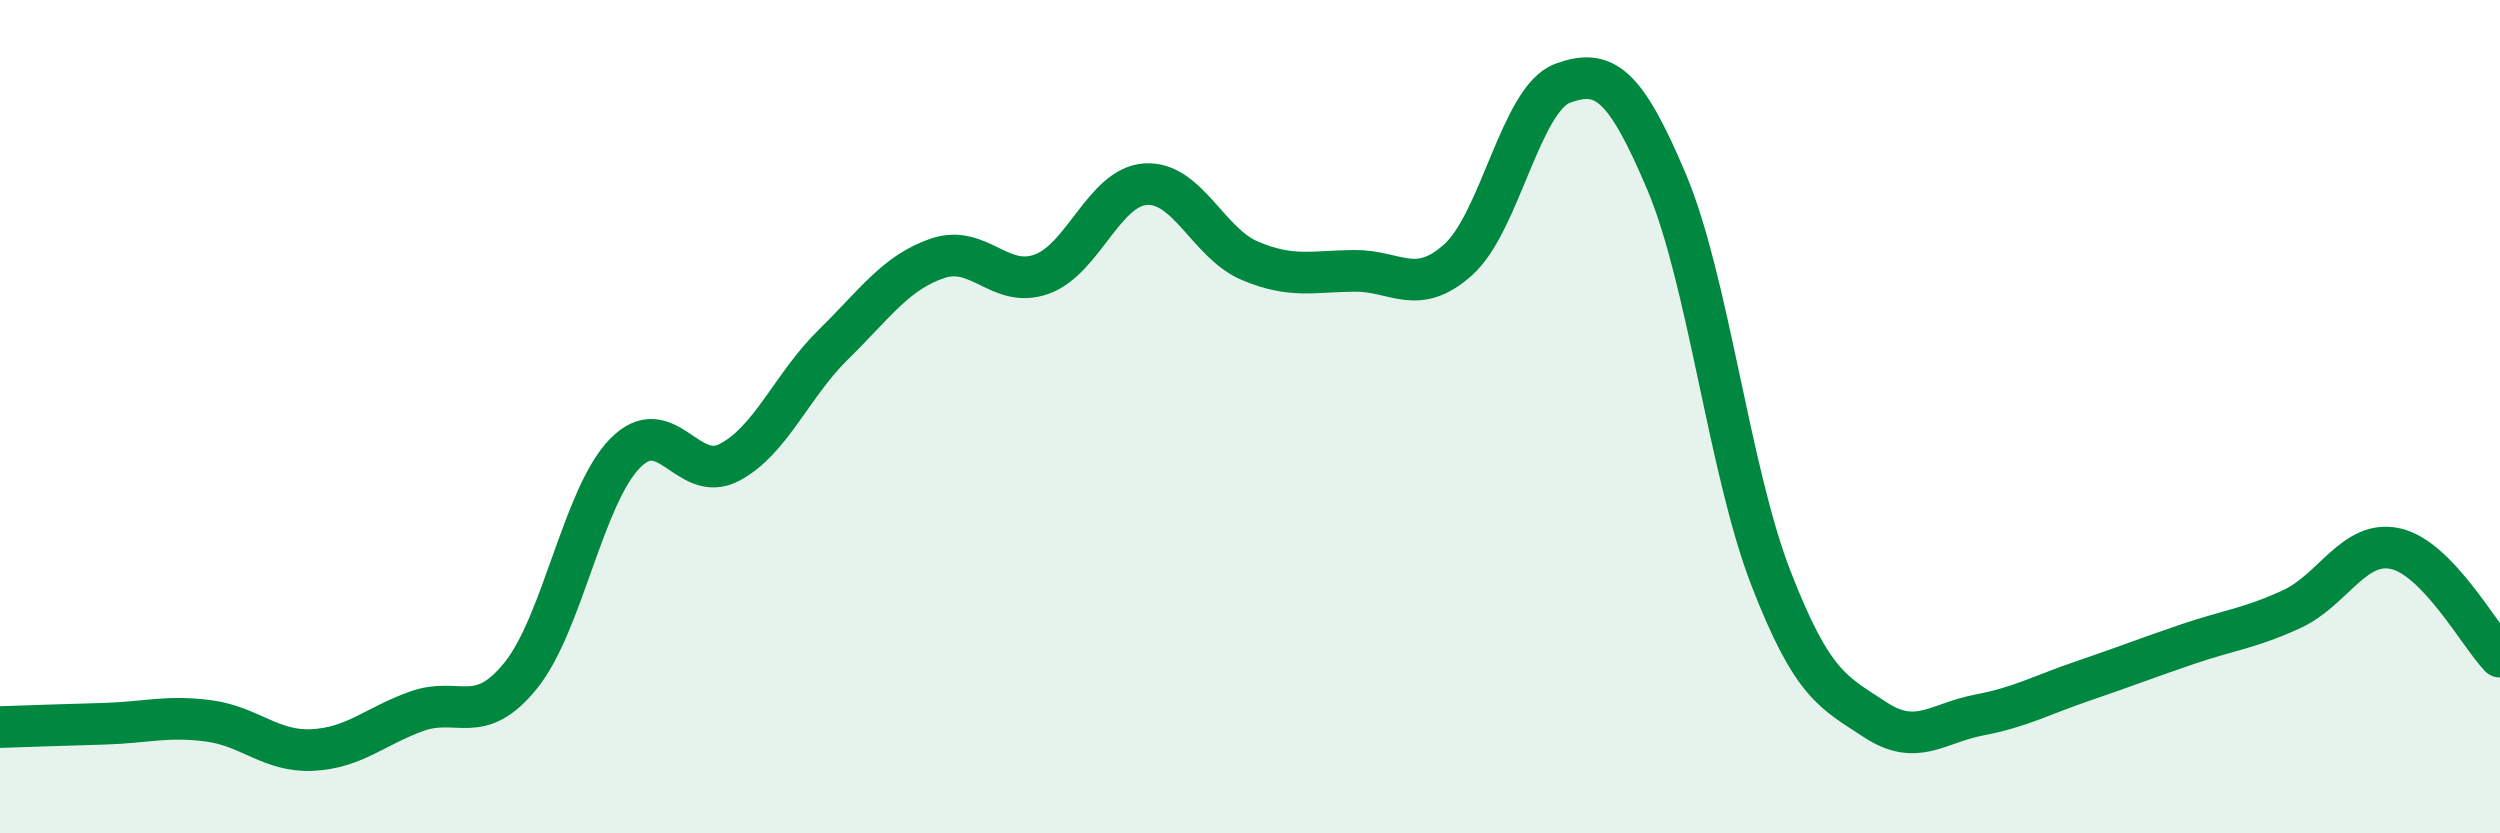
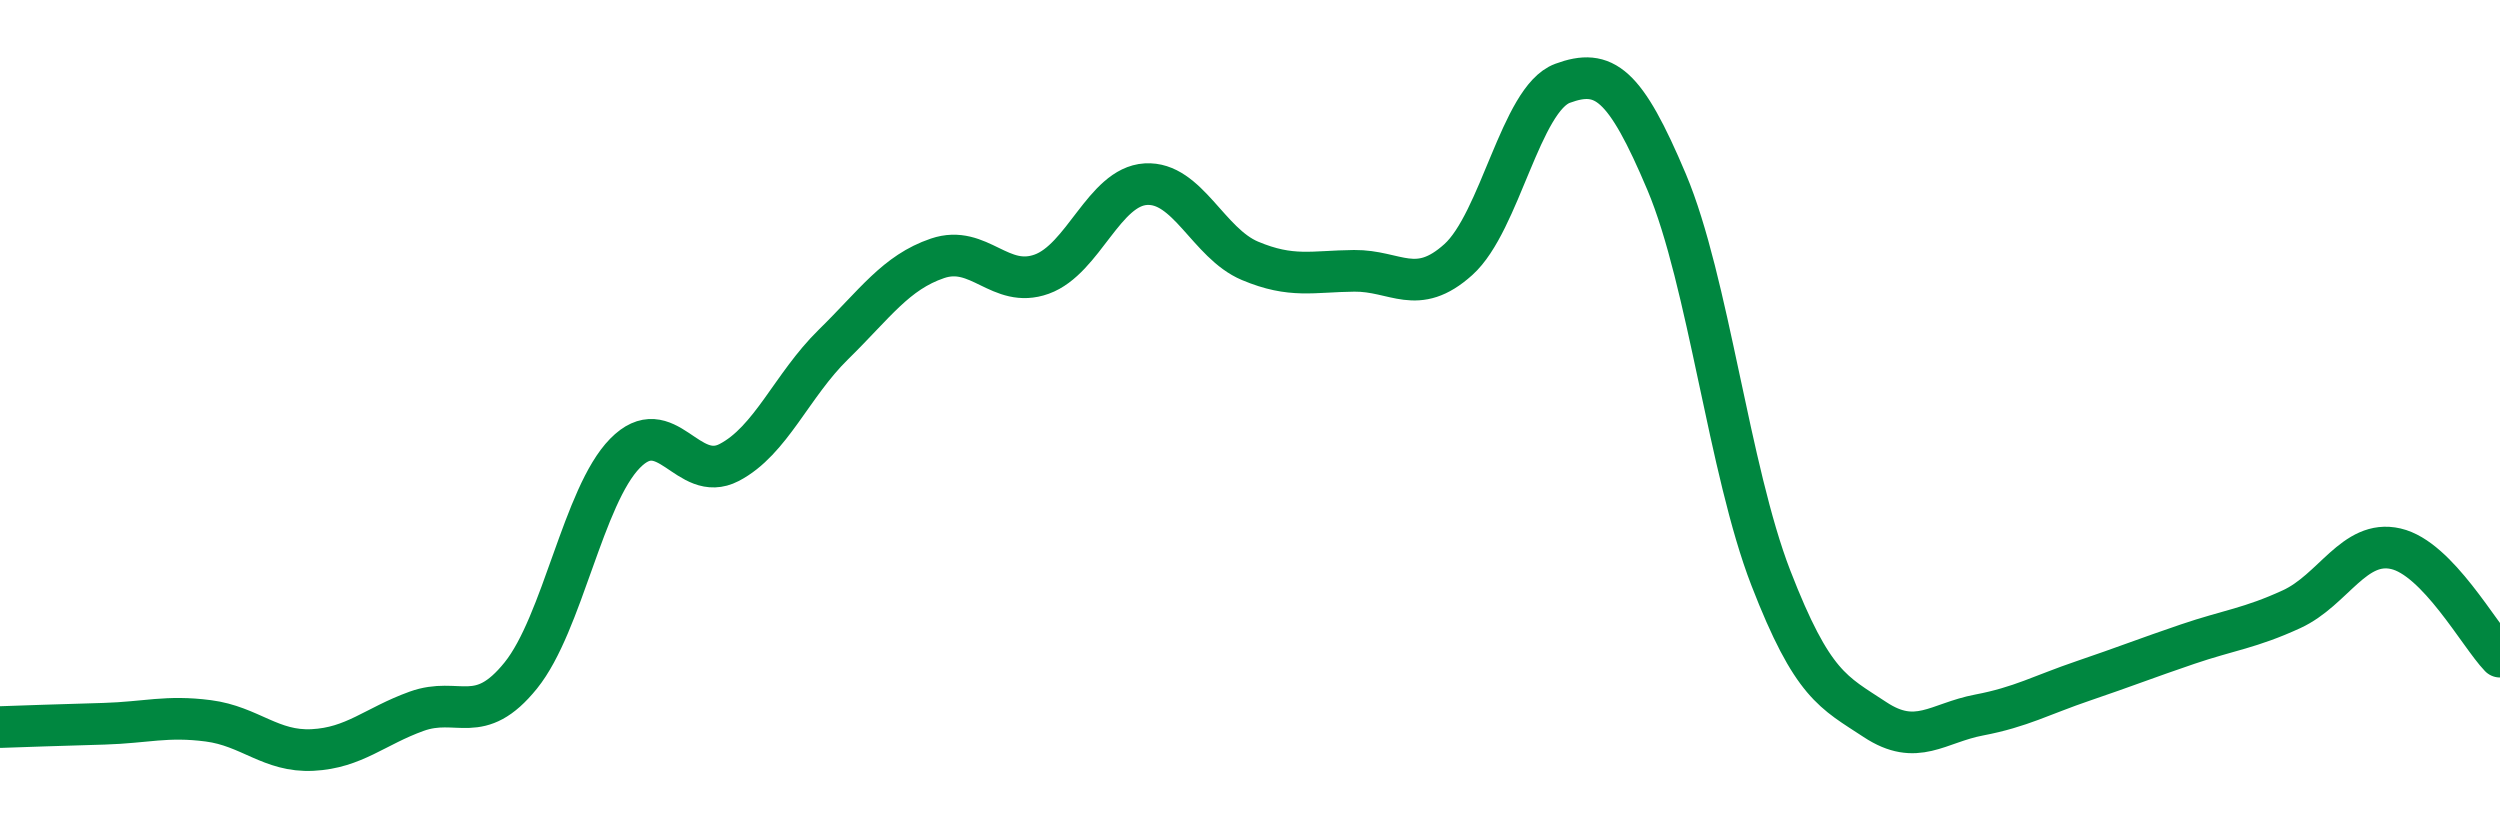
<svg xmlns="http://www.w3.org/2000/svg" width="60" height="20" viewBox="0 0 60 20">
-   <path d="M 0,17.45 C 0.5,17.43 1.5,17.4 2.5,17.37 C 3.5,17.34 4,17.17 5,17.3 C 6,17.43 6.5,18.05 7.5,18 C 8.5,17.95 9,17.43 10,17.07 C 11,16.71 11.5,17.45 12.5,16.21 C 13.5,14.97 14,11.9 15,10.88 C 16,9.86 16.5,11.62 17.5,11.1 C 18.5,10.58 19,9.25 20,8.27 C 21,7.29 21.5,6.54 22.5,6.2 C 23.5,5.86 24,6.94 25,6.58 C 26,6.22 26.5,4.48 27.5,4.42 C 28.5,4.36 29,5.84 30,6.26 C 31,6.68 31.5,6.51 32.5,6.5 C 33.5,6.49 34,7.13 35,6.23 C 36,5.33 36.5,2.37 37.5,2 C 38.5,1.63 39,2 40,4.37 C 41,6.74 41.5,11.29 42.5,13.87 C 43.5,16.45 44,16.61 45,17.27 C 46,17.93 46.5,17.35 47.5,17.16 C 48.5,16.97 49,16.68 50,16.34 C 51,16 51.5,15.8 52.5,15.46 C 53.5,15.12 54,15.08 55,14.62 C 56,14.16 56.5,12.94 57.5,13.17 C 58.5,13.4 59.5,15.24 60,15.76L60 20L0 20Z" fill="#008740" opacity="0.1" stroke-linecap="round" stroke-linejoin="round" />
  <path d="M 0,17.45 C 0.5,17.43 1.5,17.4 2.5,17.37 C 3.5,17.34 4,17.17 5,17.3 C 6,17.43 6.5,18.05 7.5,18 C 8.5,17.95 9,17.43 10,17.07 C 11,16.71 11.5,17.45 12.5,16.21 C 13.5,14.97 14,11.9 15,10.88 C 16,9.86 16.5,11.62 17.5,11.1 C 18.5,10.58 19,9.25 20,8.27 C 21,7.29 21.5,6.54 22.5,6.2 C 23.5,5.86 24,6.94 25,6.58 C 26,6.22 26.5,4.48 27.5,4.42 C 28.5,4.36 29,5.84 30,6.26 C 31,6.68 31.5,6.51 32.5,6.5 C 33.5,6.49 34,7.13 35,6.23 C 36,5.33 36.5,2.37 37.5,2 C 38.5,1.63 39,2 40,4.37 C 41,6.74 41.5,11.29 42.5,13.87 C 43.5,16.45 44,16.61 45,17.27 C 46,17.93 46.5,17.35 47.5,17.16 C 48.5,16.97 49,16.68 50,16.34 C 51,16 51.5,15.8 52.5,15.46 C 53.5,15.12 54,15.08 55,14.62 C 56,14.16 56.5,12.94 57.5,13.17 C 58.5,13.4 59.5,15.24 60,15.76" stroke="#008740" stroke-width="1" fill="none" stroke-linecap="round" stroke-linejoin="round" />
</svg>